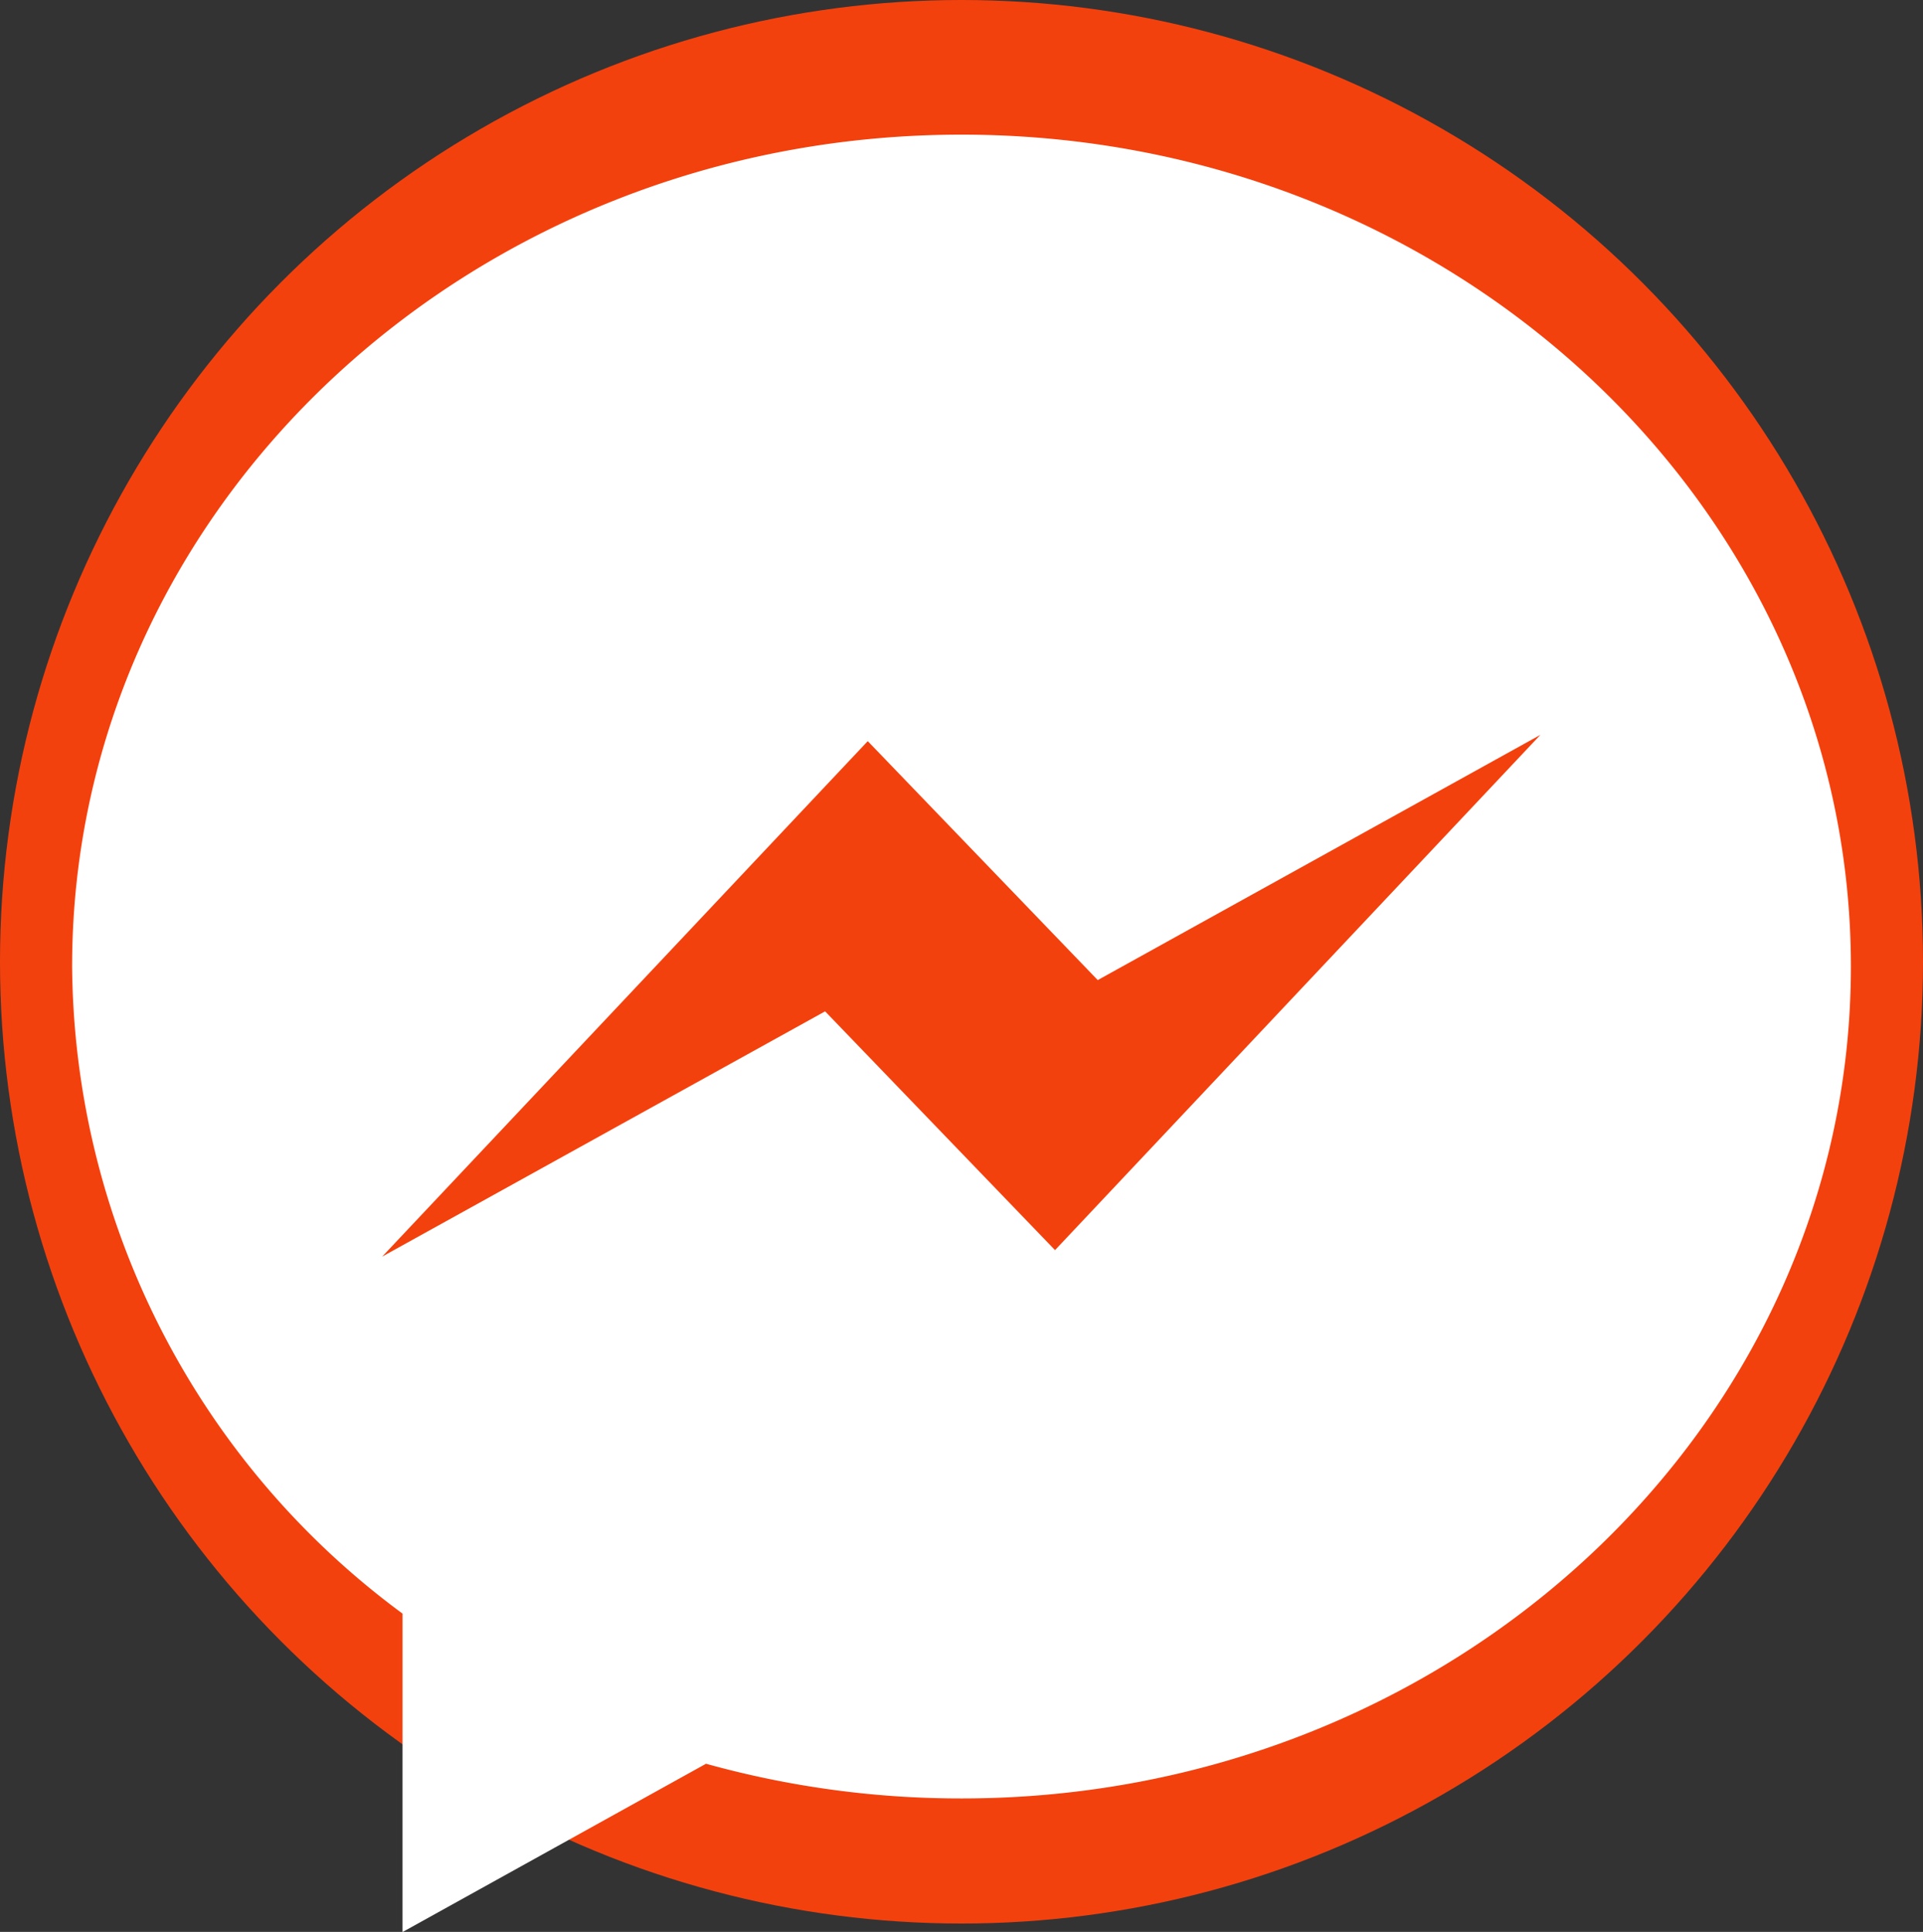
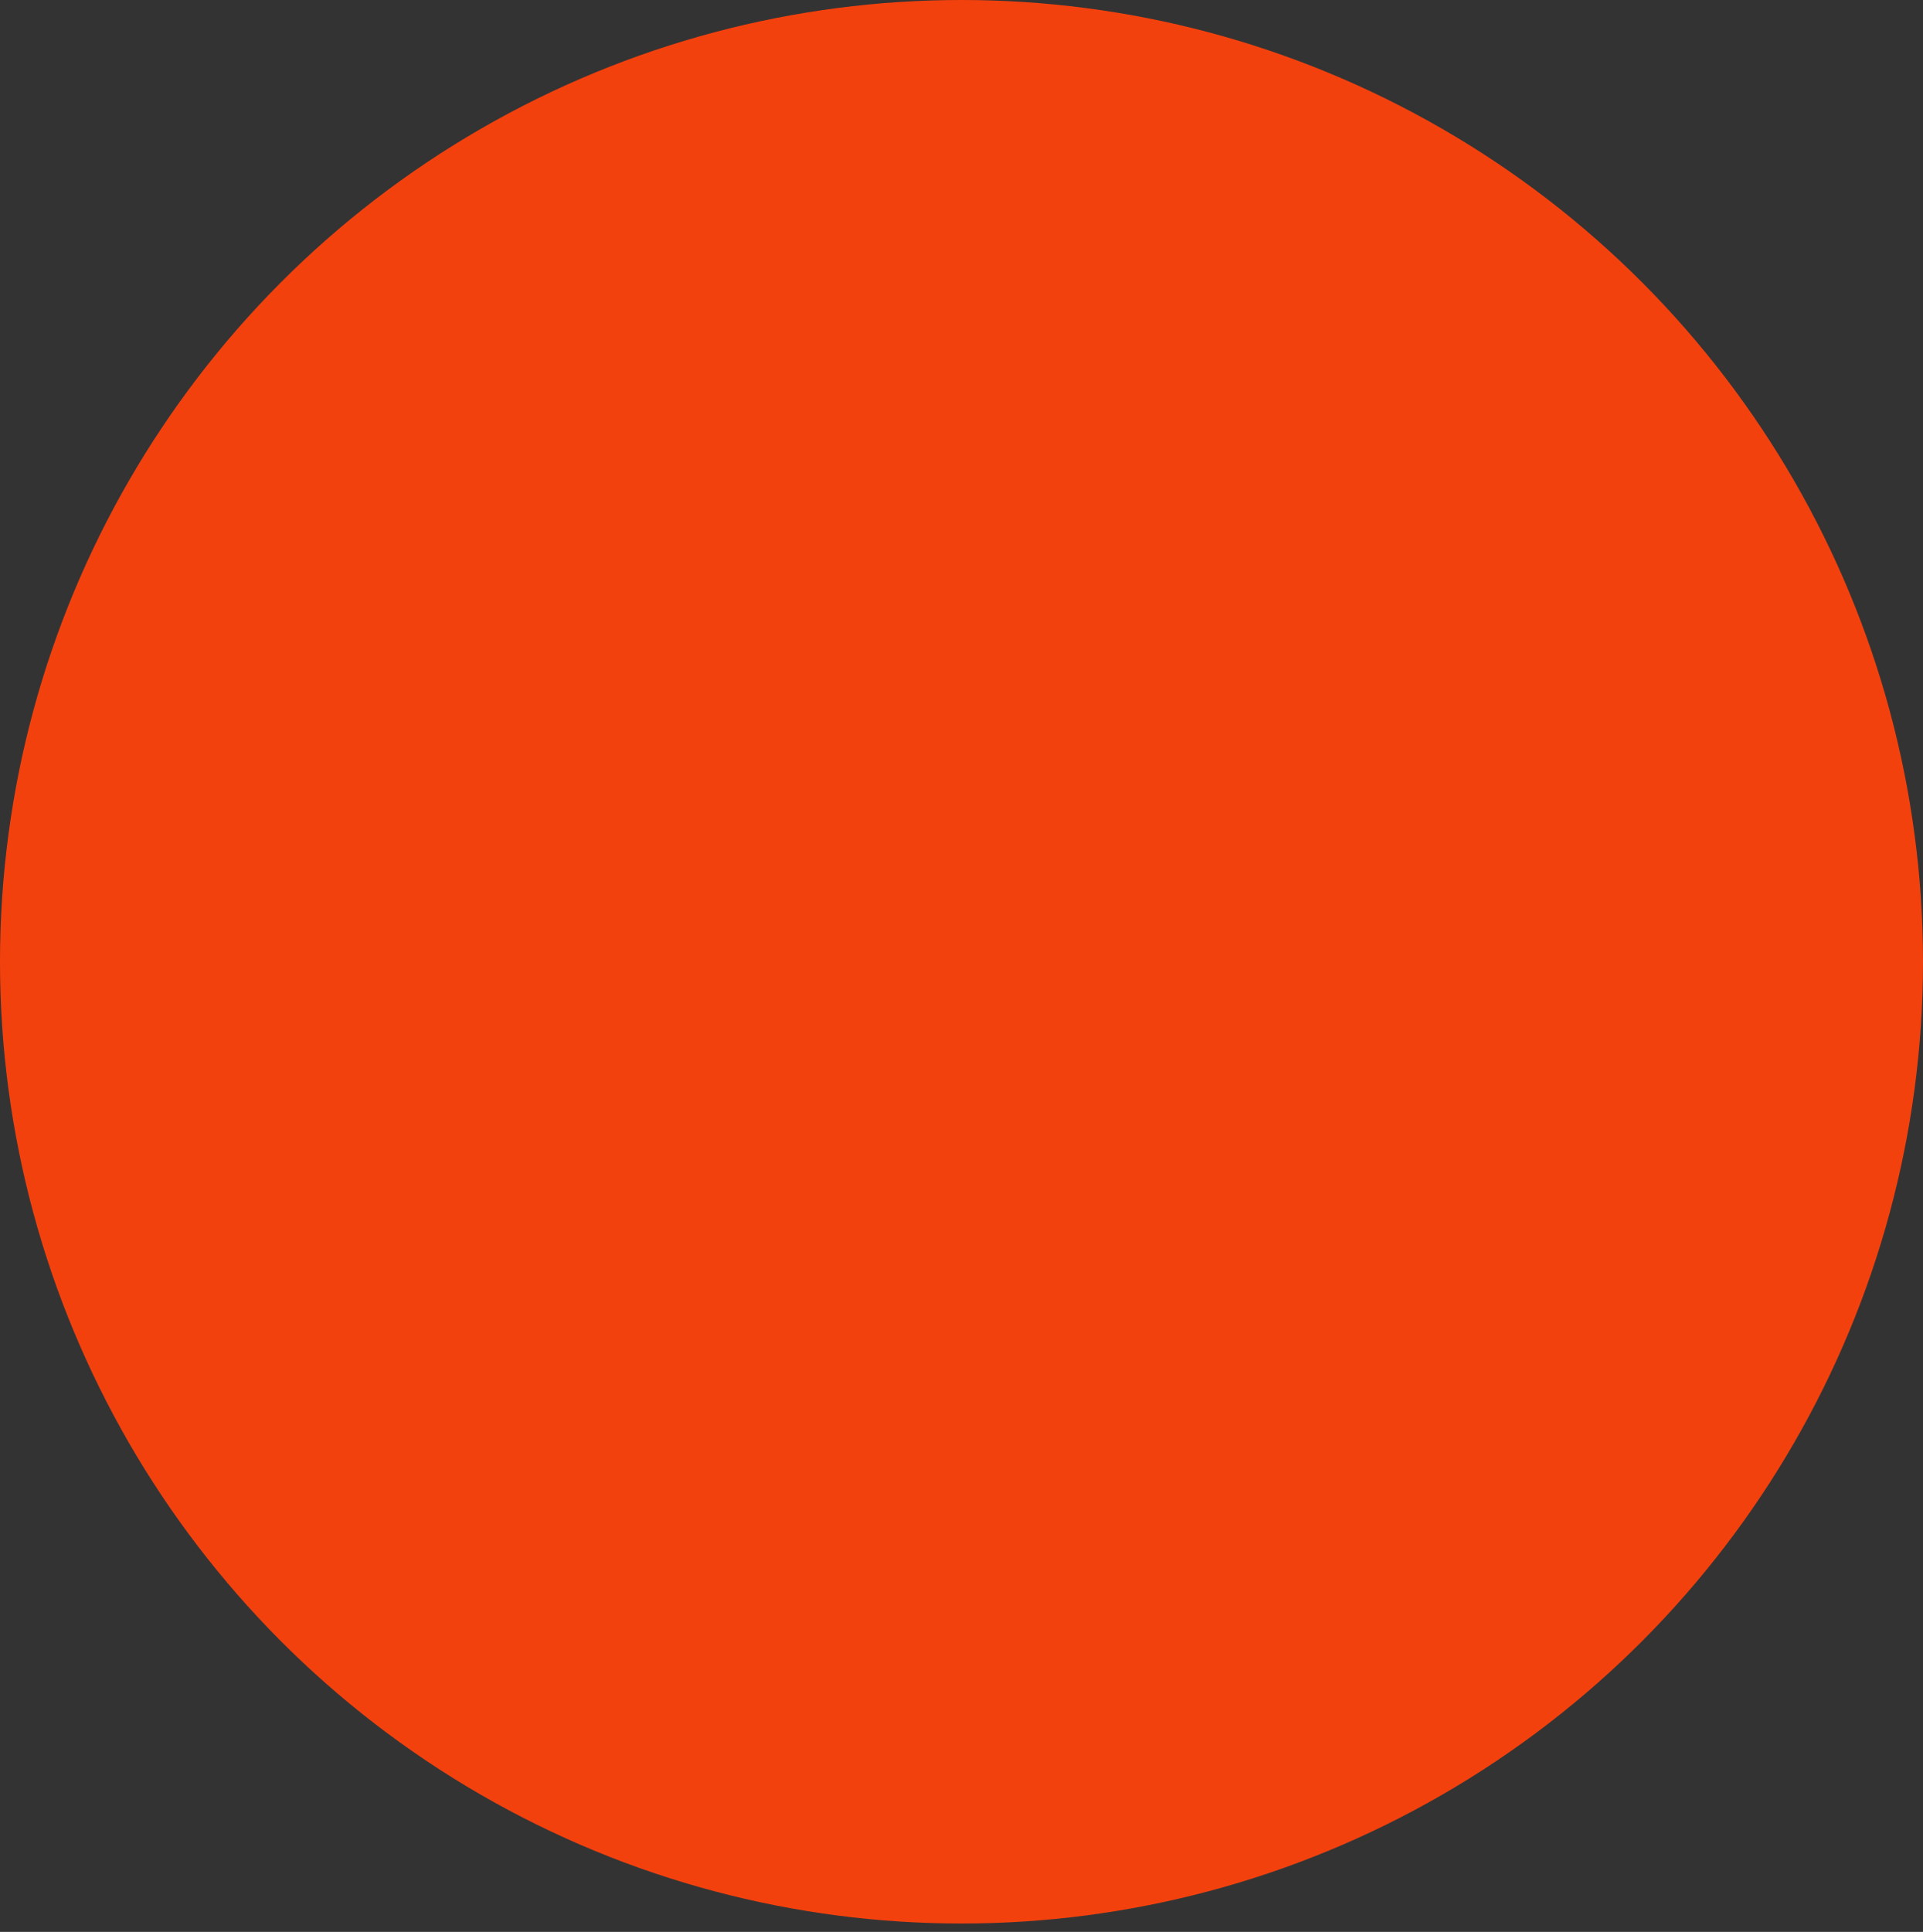
<svg xmlns="http://www.w3.org/2000/svg" id="Share_MS" data-name="Share MS" width="40" height="40.174" viewBox="0 0 40 40.174">
  <rect x="0" y="0" width="40" height="40.174" fill="#333333" stroke="none" />
  <circle id="Ellipse_115" data-name="Ellipse 115" cx="20" cy="20" r="20" fill="#f3410e" />
-   <path id="Path_2465" data-name="Path 2465" d="M23.61,5C13.393,5,5.11,12.747,5.11,22.3a16.872,16.872,0,0,0,6.873,13.455v6.622l6.313-3.5a19.771,19.771,0,0,0,5.314.722c10.217,0,18.5-7.747,18.5-17.3S33.825,5,23.61,5m1.949,23.2-4.786-4.969-9.213,5.1,10.1-10.719,4.784,4.969,9.208-5.1L25.552,28.2Z" transform="translate(-3.61 -2.2)" fill="#fff" />
</svg>